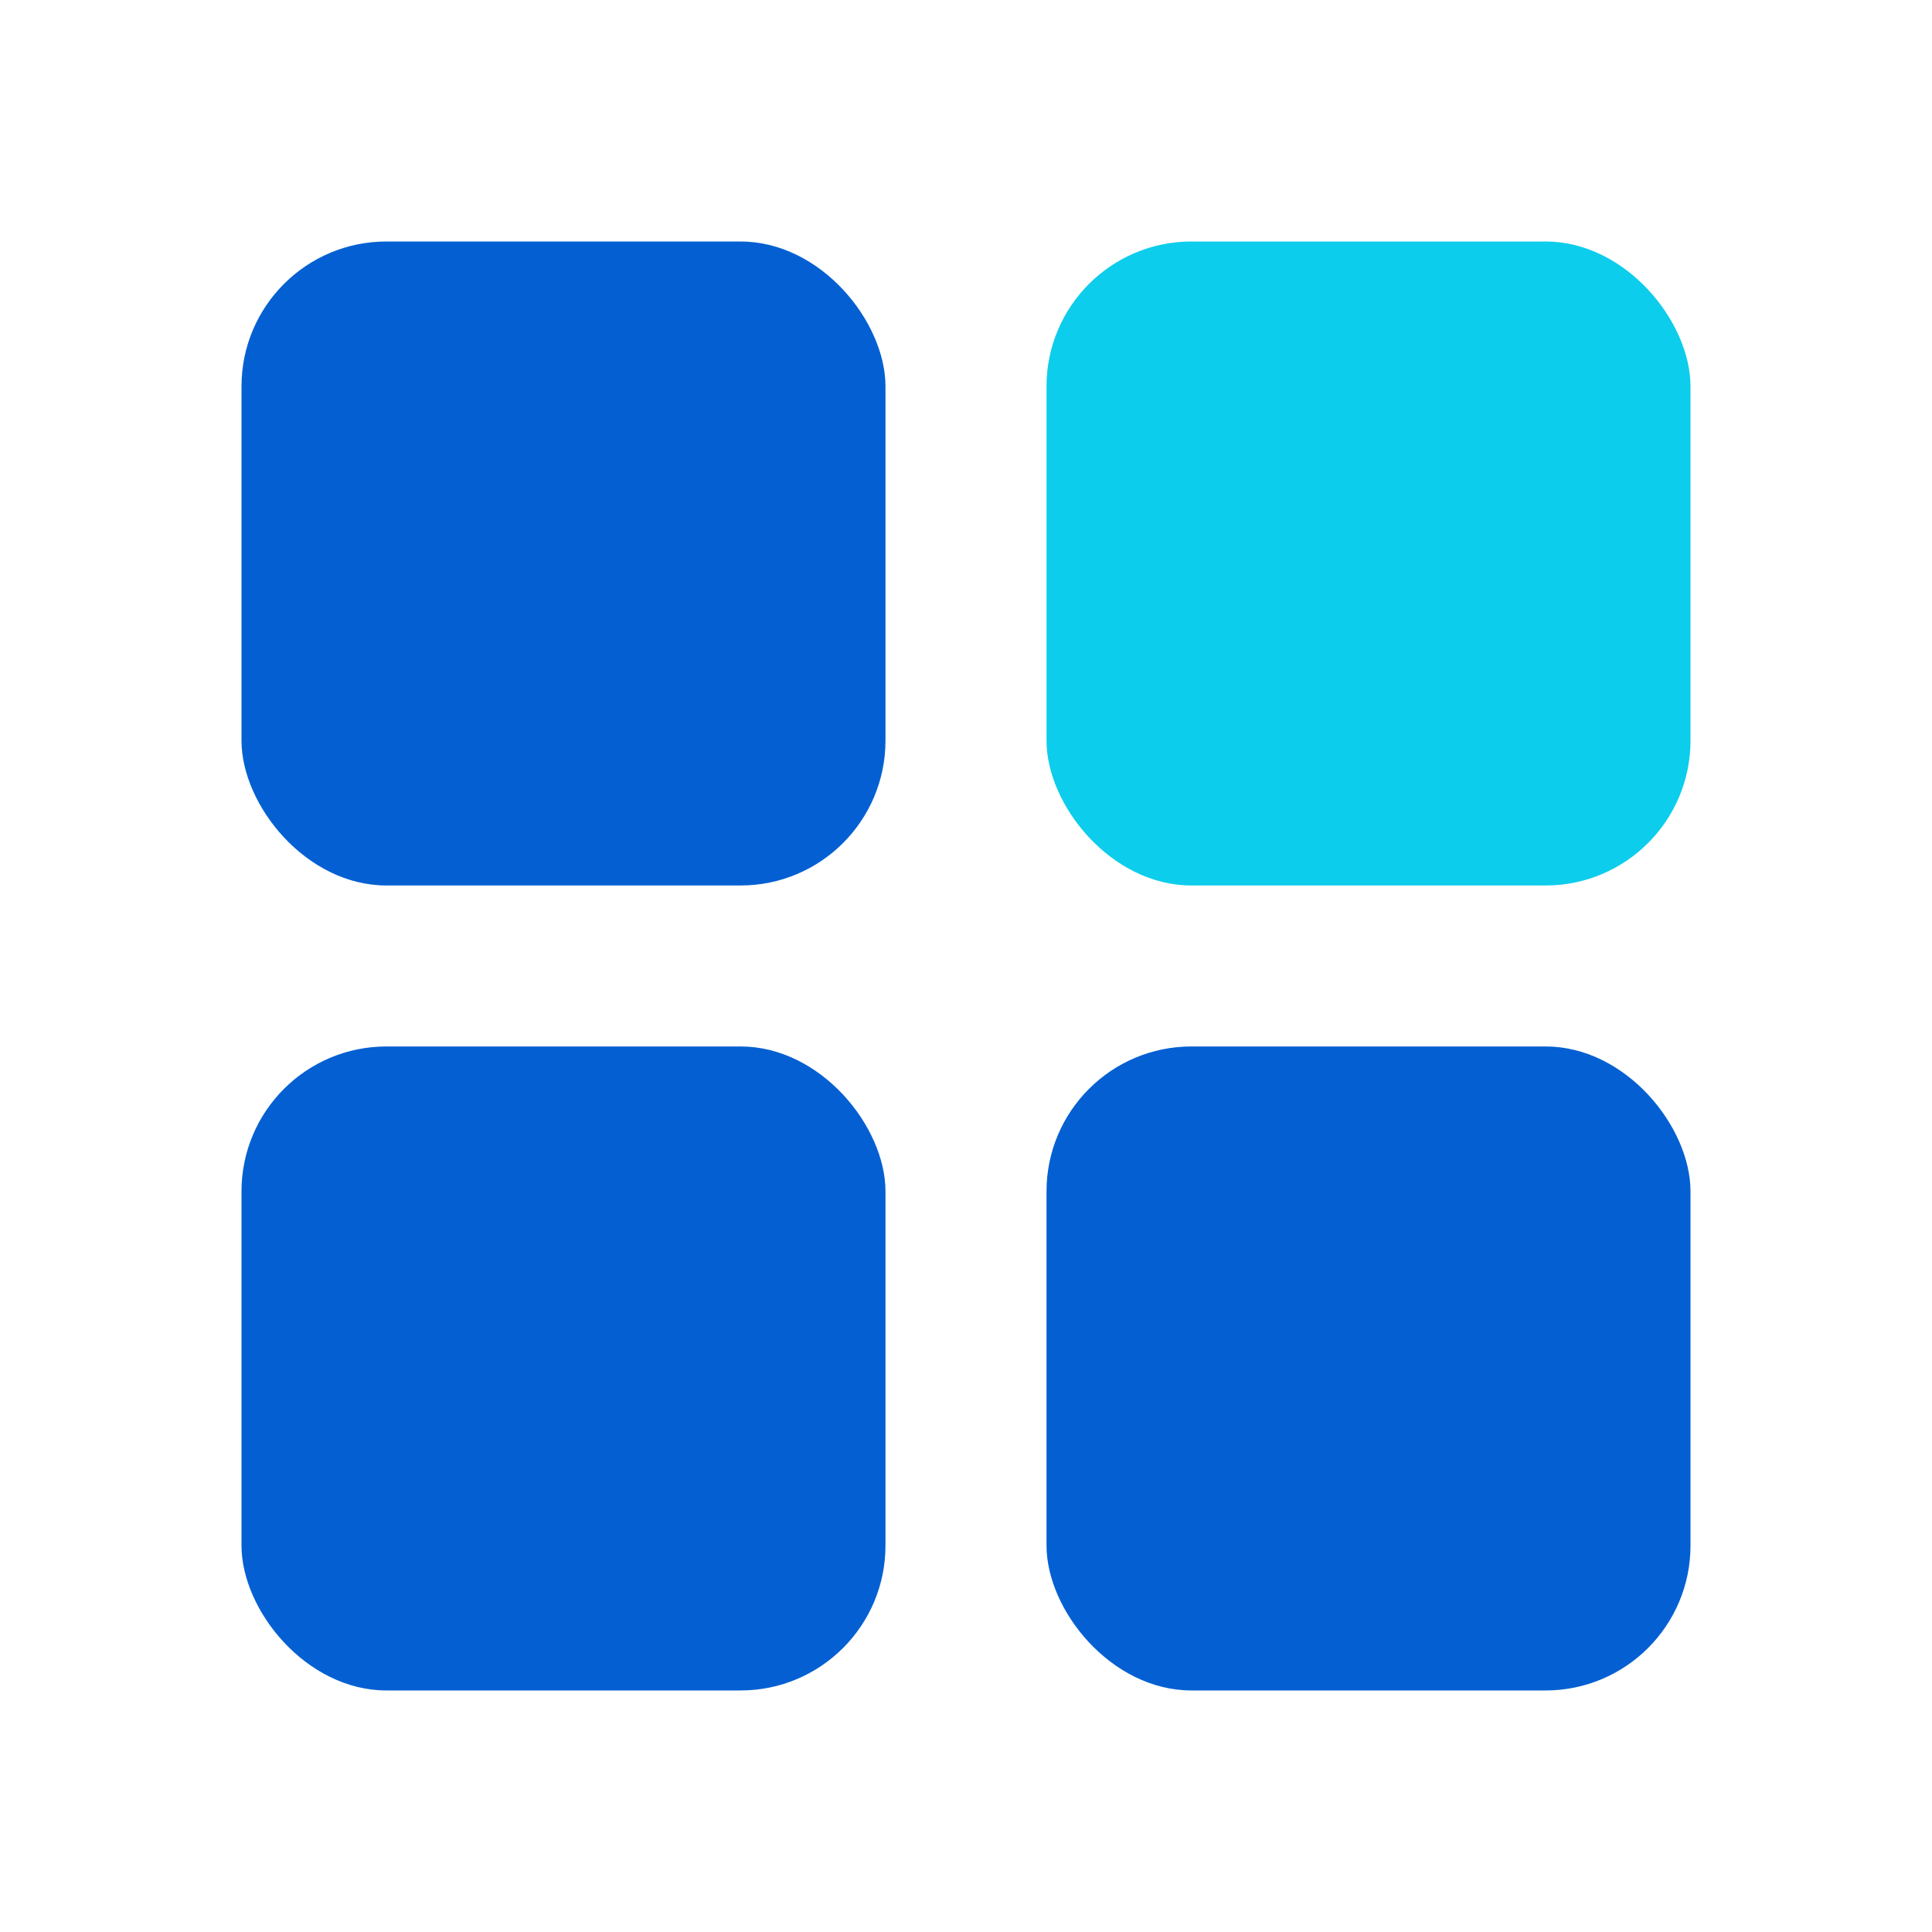
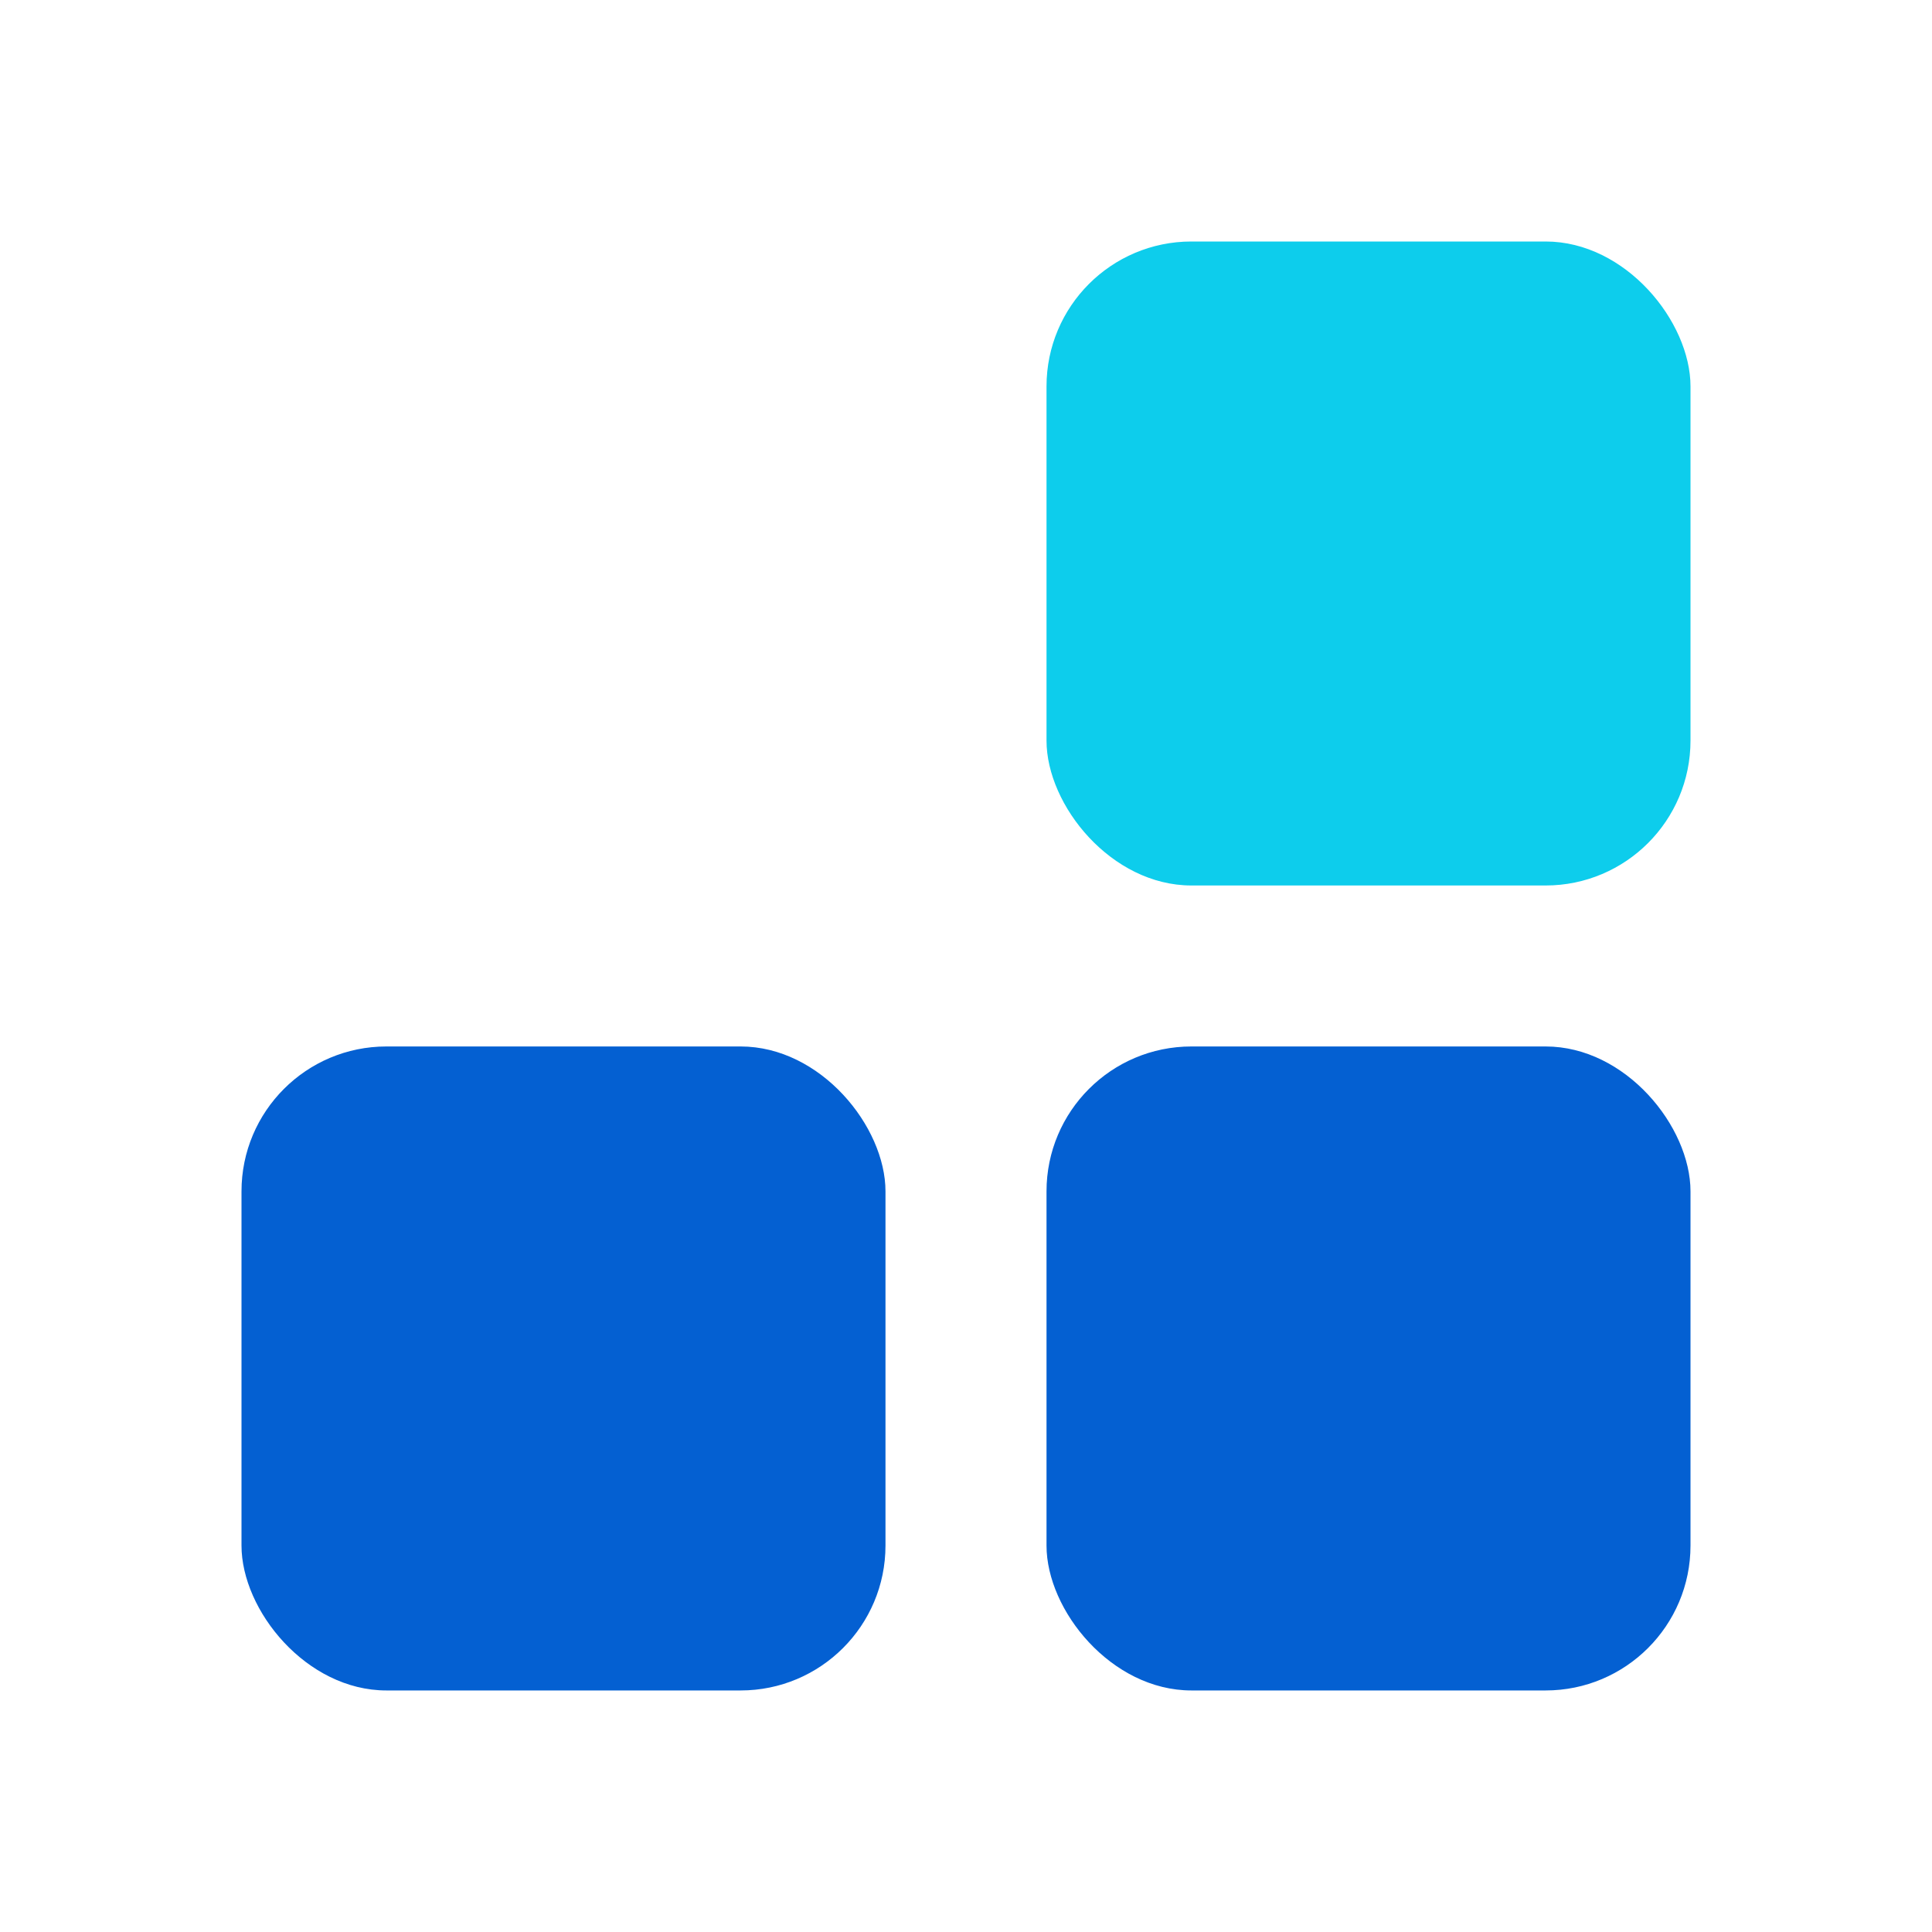
<svg xmlns="http://www.w3.org/2000/svg" width="40" height="40" viewBox="0 0 40 40" fill="none">
-   <rect x="5" y="5" width="13.333" height="13.333" rx="3" fill="#0460D2" />
  <rect x="5" y="21.666" width="13.333" height="13.333" rx="3" fill="#0460D2" />
  <rect x="21.667" y="5" width="13.333" height="13.333" rx="3" fill="#0DCDEC" />
  <rect x="21.667" y="21.666" width="13.333" height="13.333" rx="3" fill="#0460D2" />
</svg>